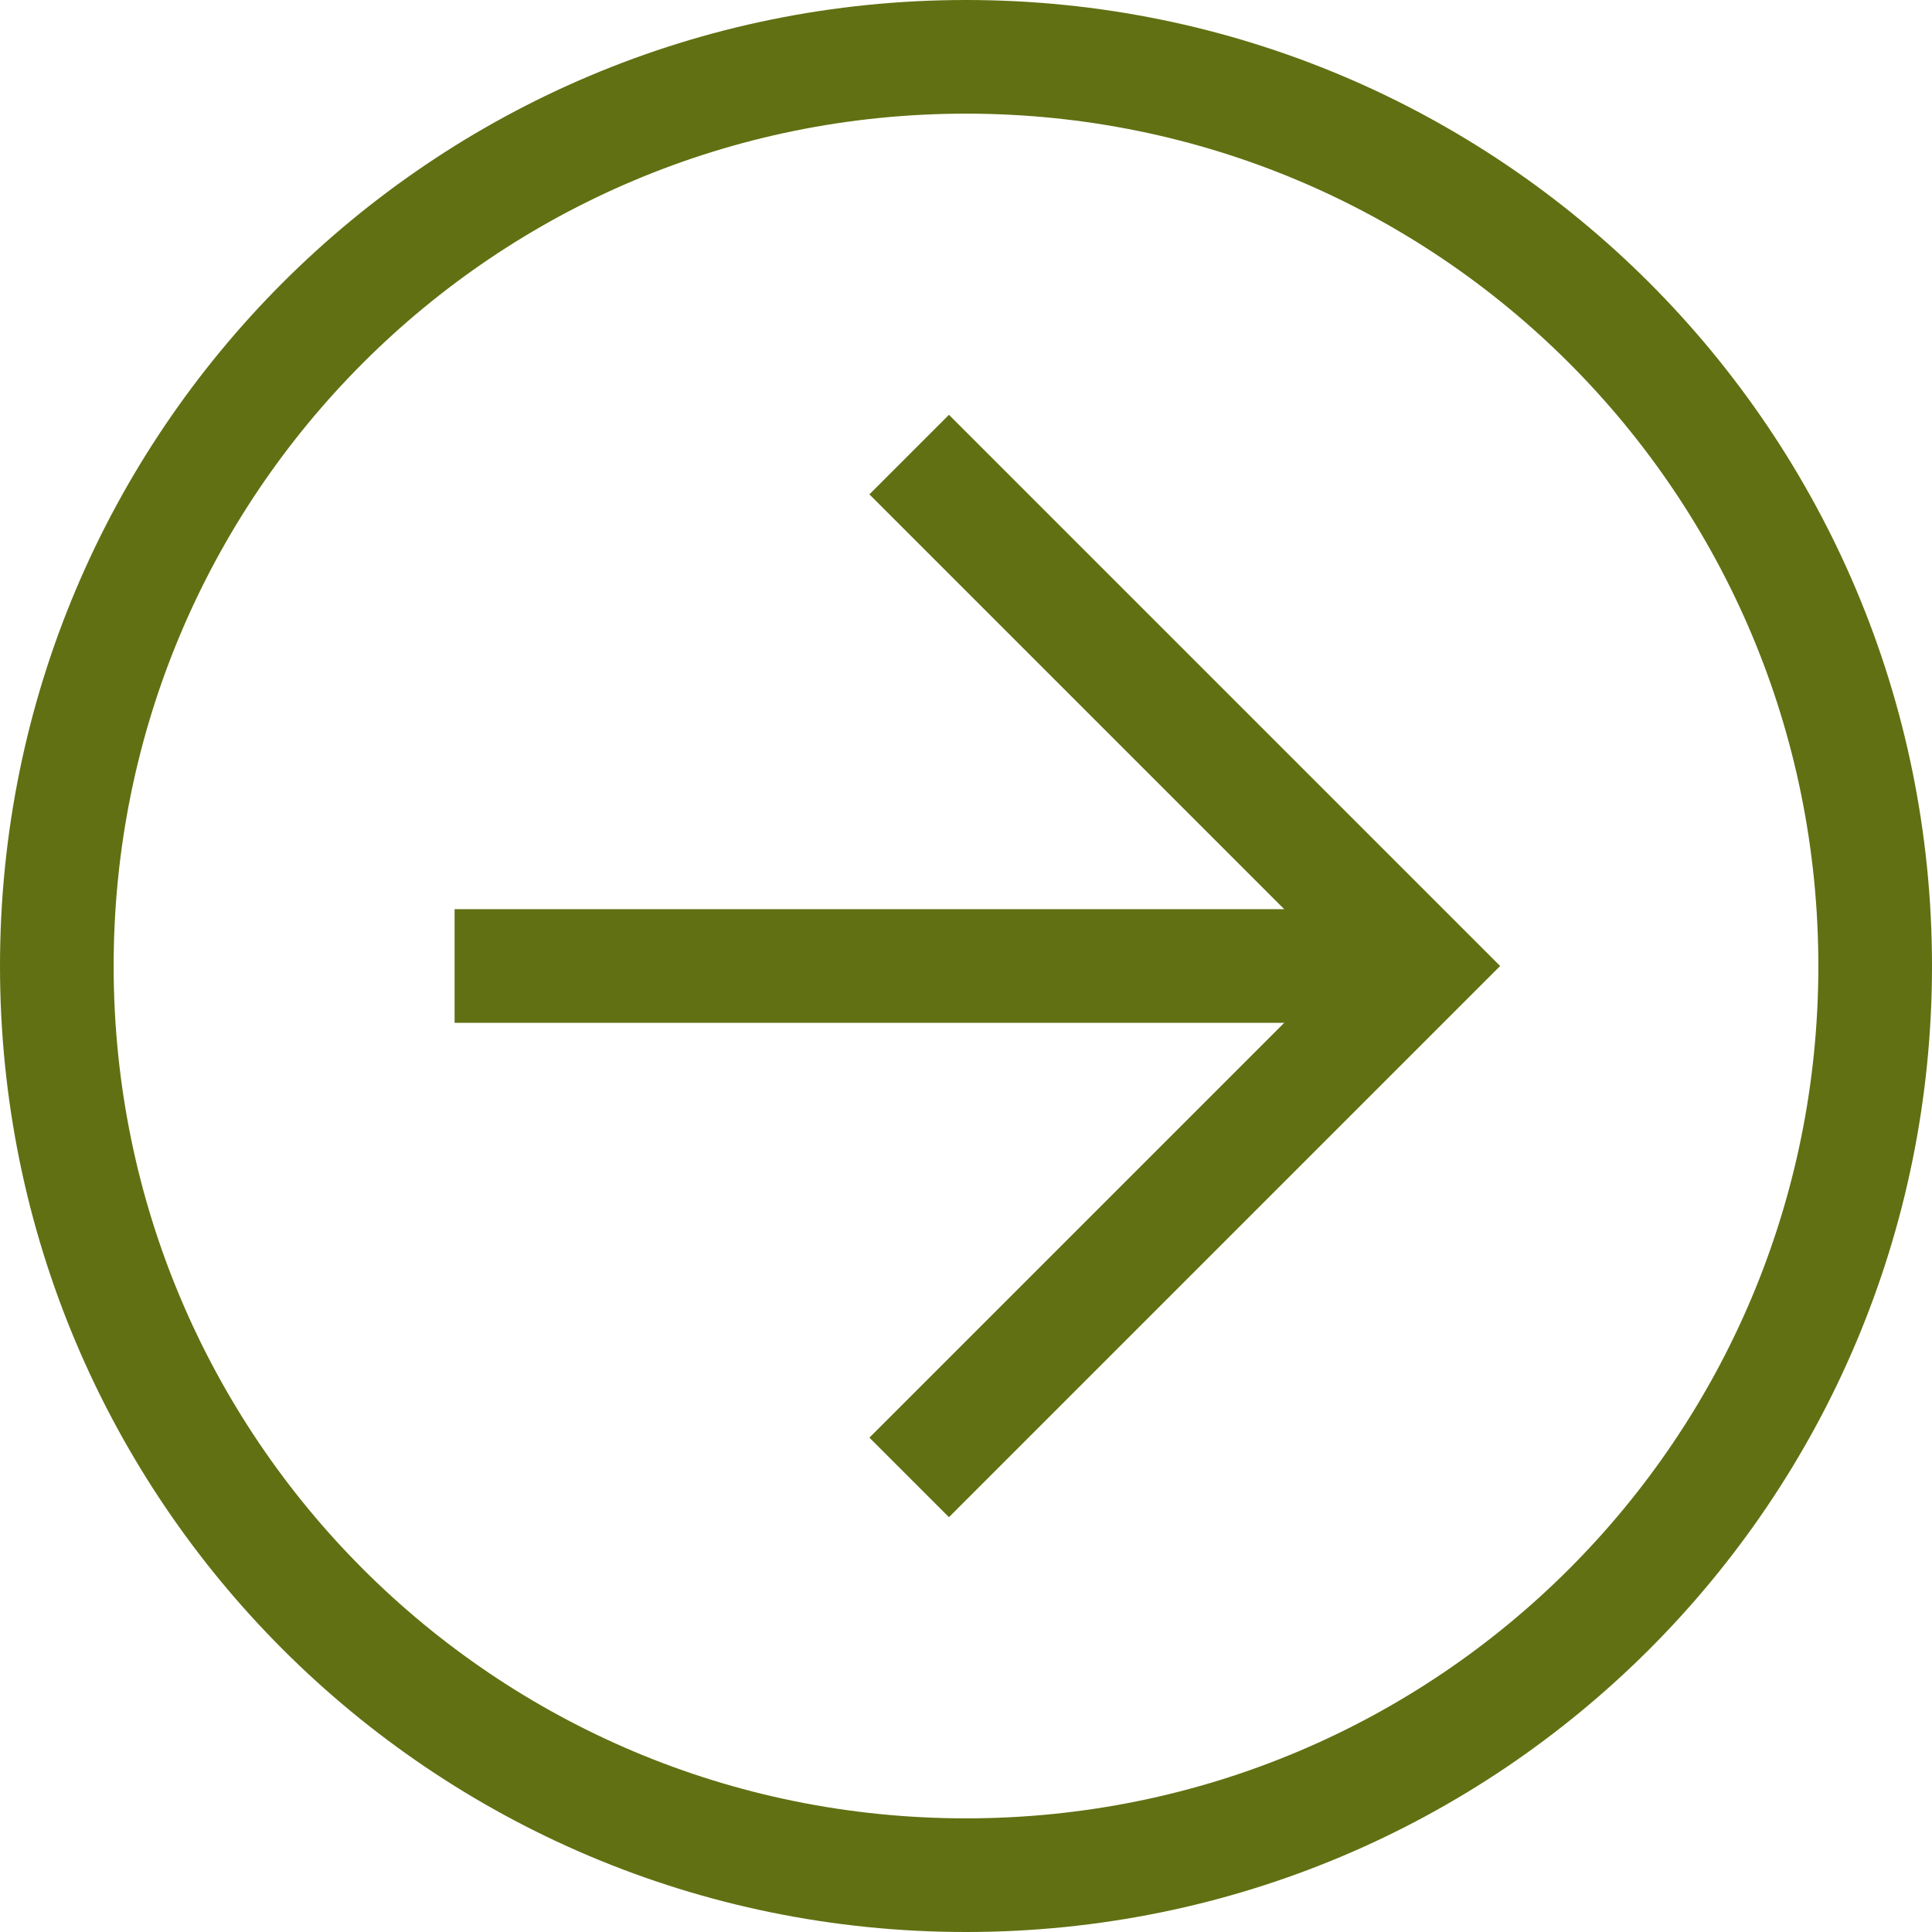
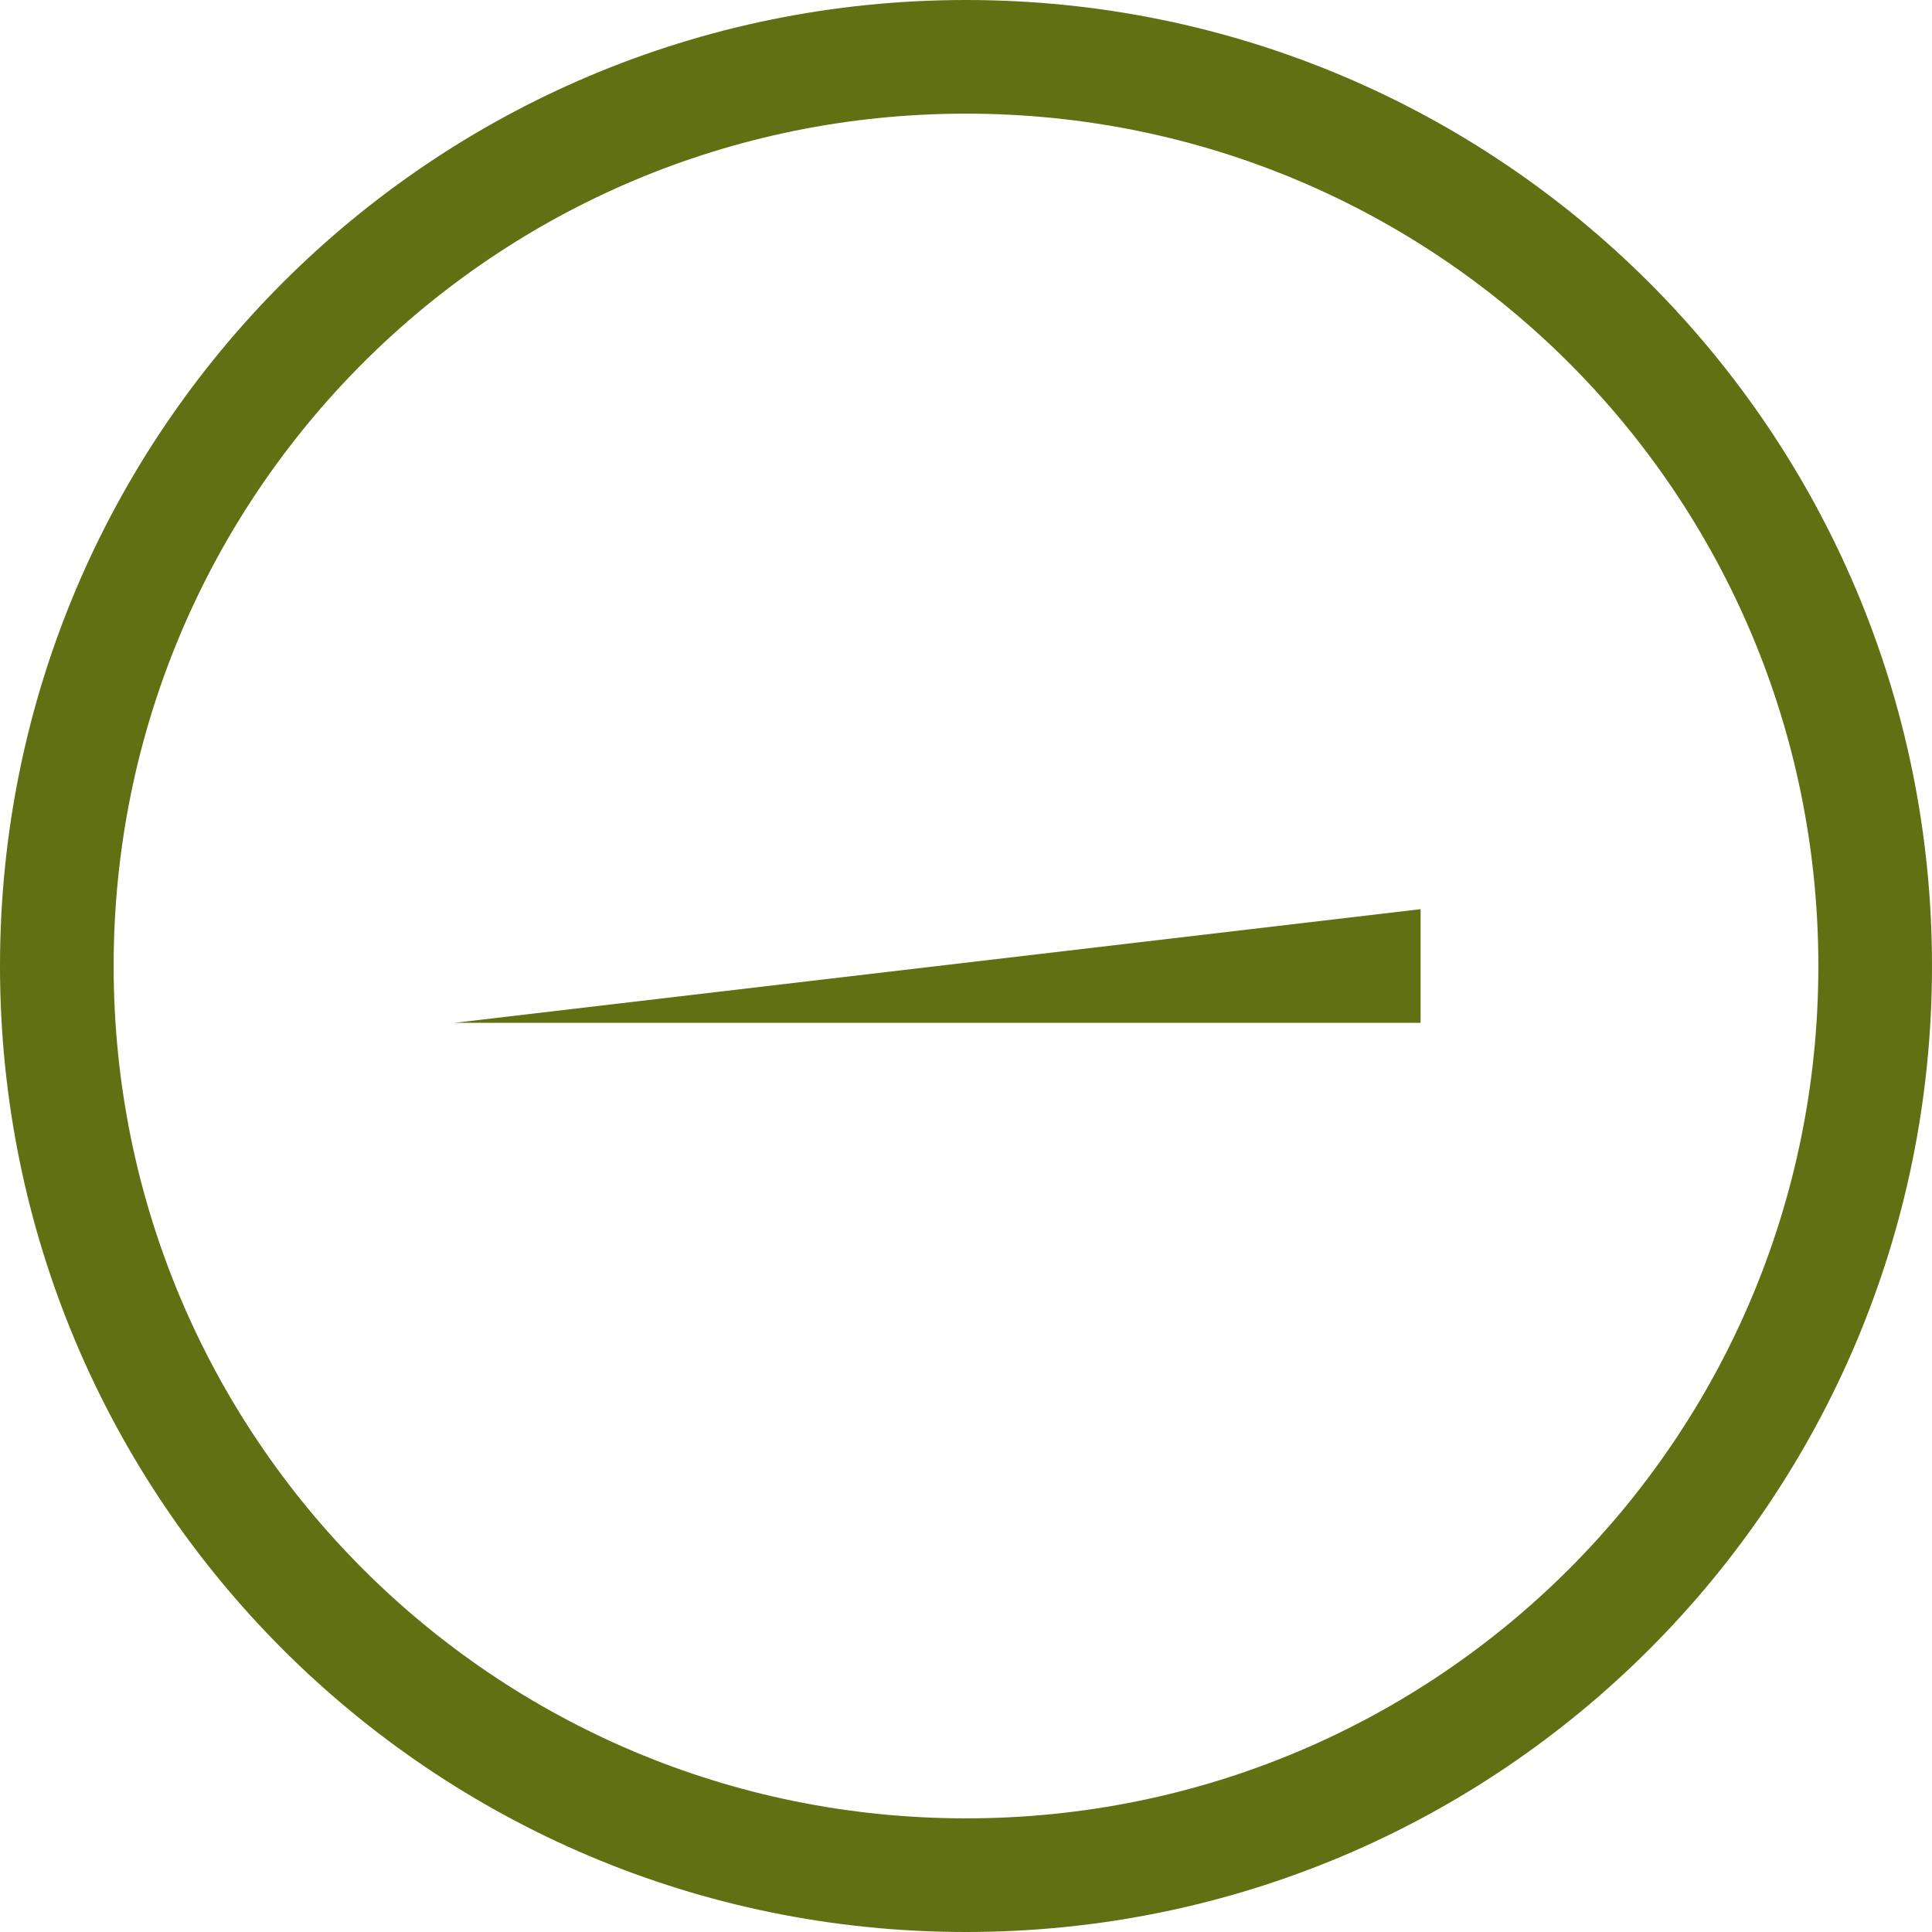
<svg xmlns="http://www.w3.org/2000/svg" width="34" height="34" viewBox="0 0 34 34" fill="none">
  <path d="M0 17C0 7.6 7.6 0 17 0C26.4 0 34 7.6 34 17C34 26.4 26.4 34 17 34C7.6 34 0 26.4 0 17ZM32 17C32 8.7 25.3 2 17 2C8.7 2 2 8.7 2 17C2 25.3 8.7 32 17 32C25.3 32 32 25.3 32 17Z" fill="#617012" />
-   <path d="M15.3 25.3L23.6 17L15.3 8.7L16.7 7.3L26.4 17L16.7 26.7L15.3 25.3Z" fill="#617012" />
-   <path d="M25 16V18L8 18V16L25 16Z" fill="#617012" />
+   <path d="M25 16V18L8 18L25 16Z" fill="#617012" />
</svg>